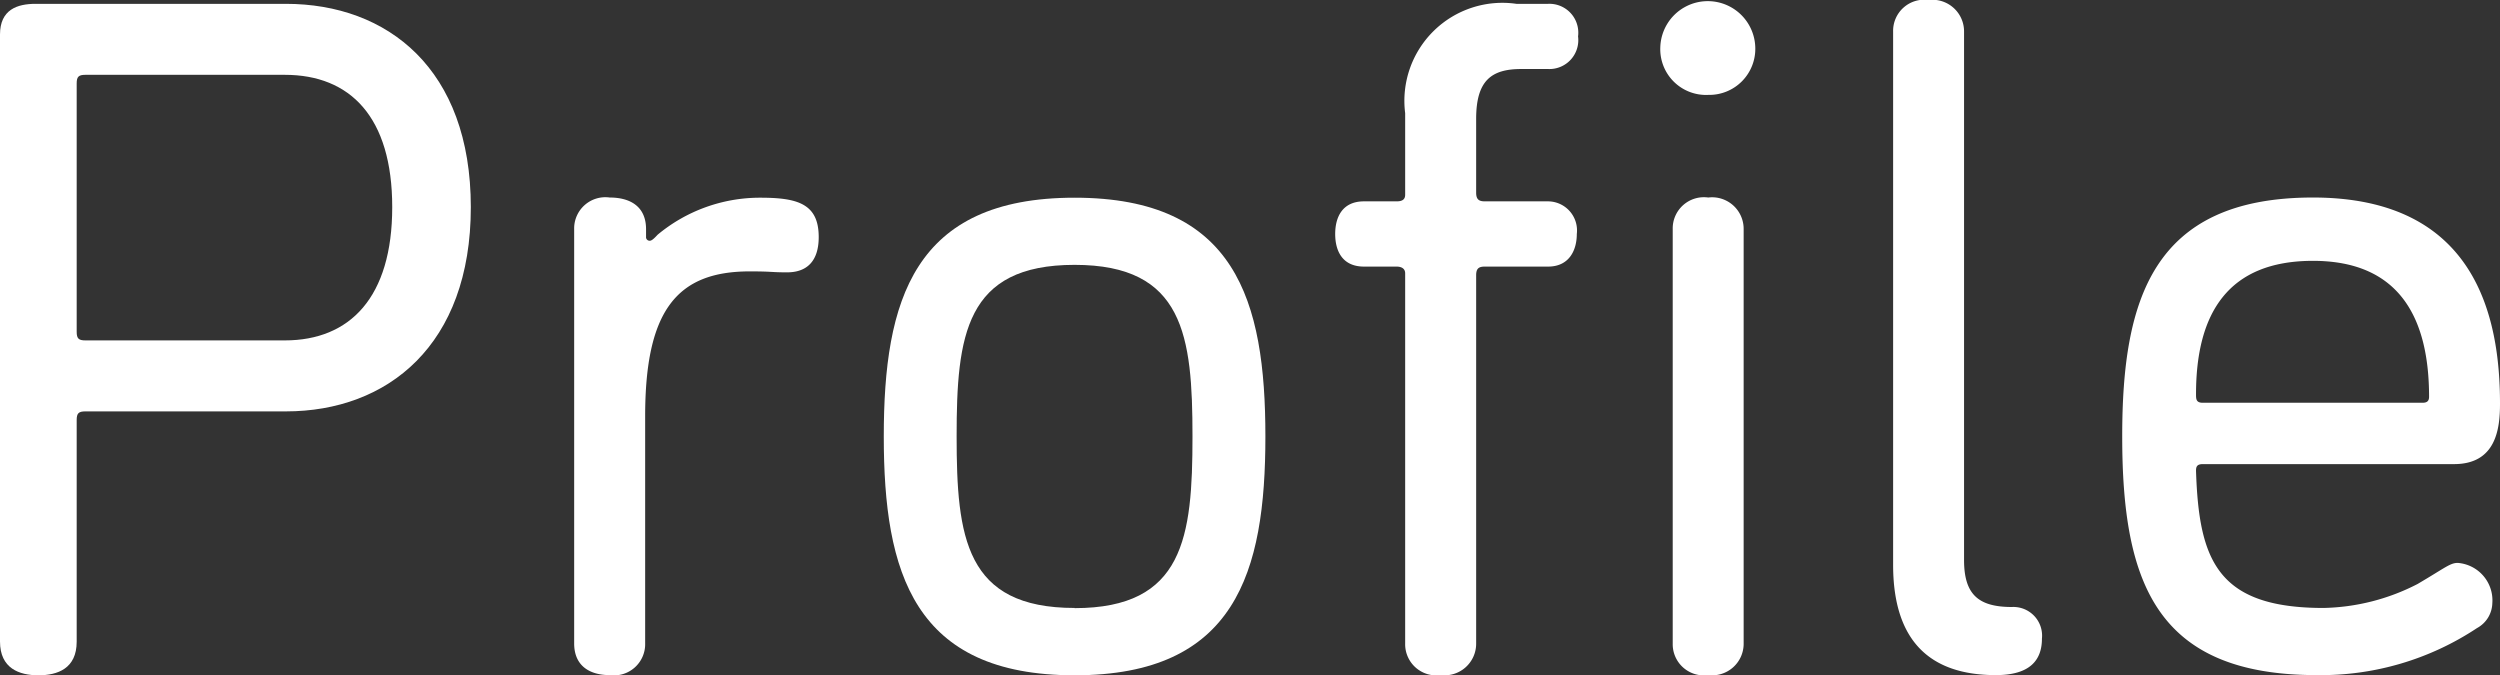
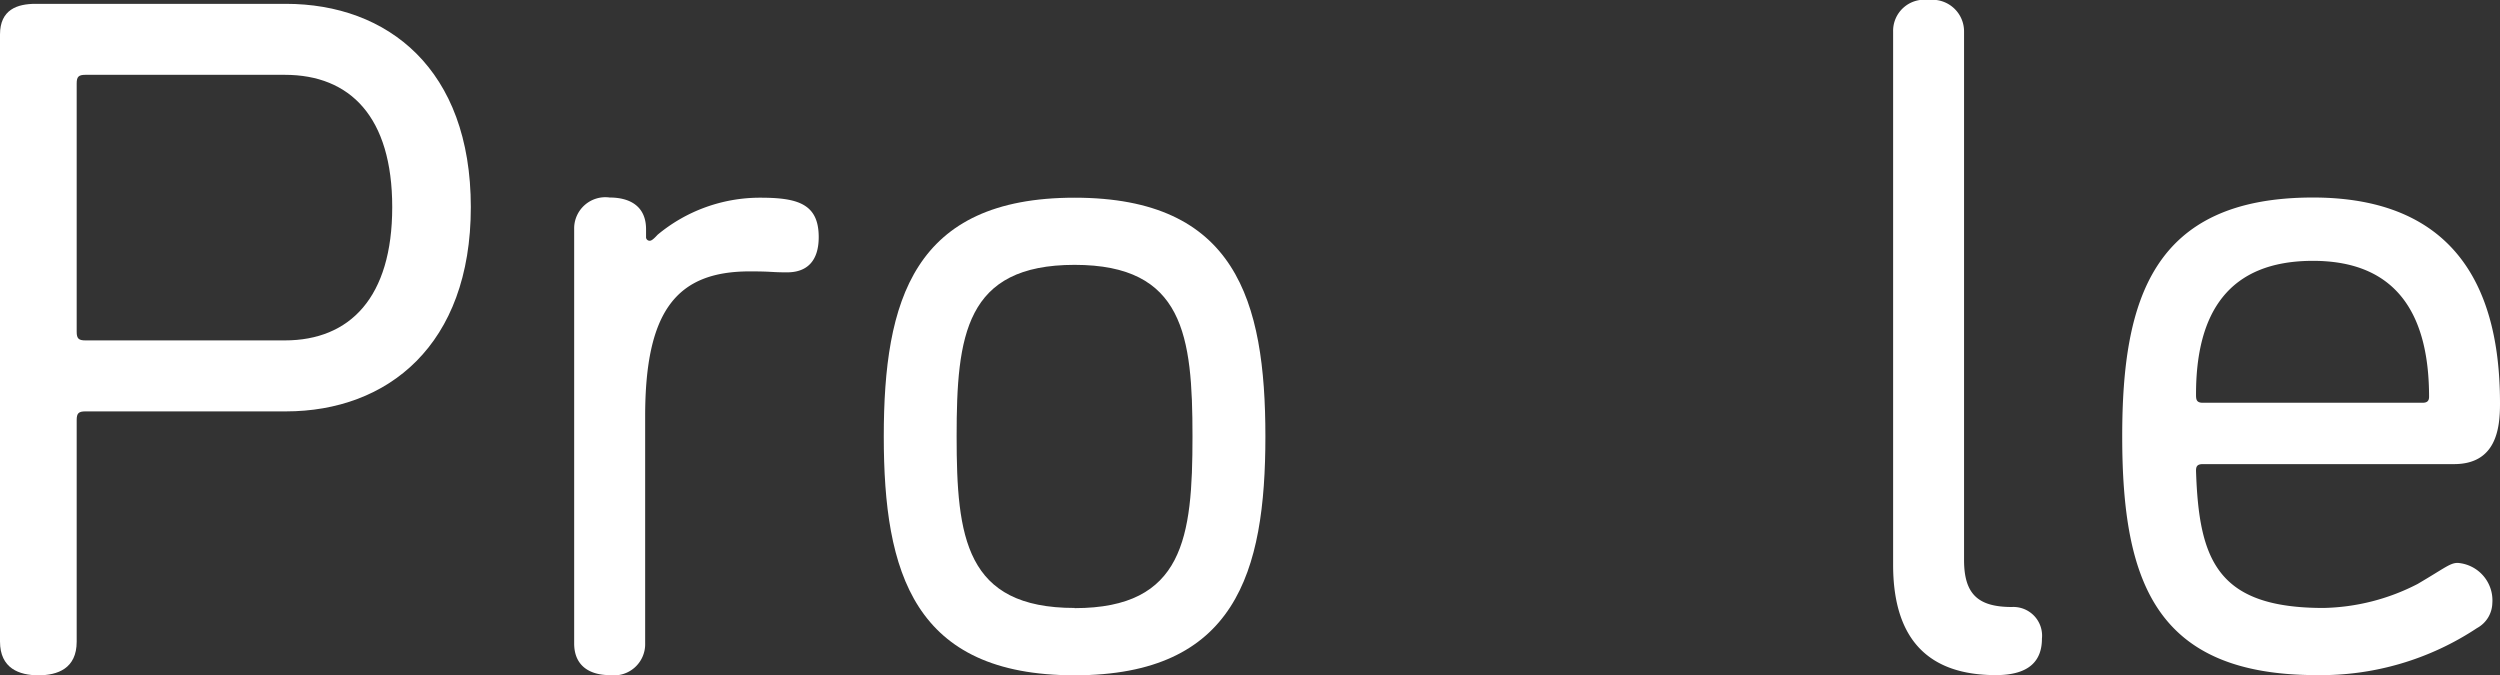
<svg xmlns="http://www.w3.org/2000/svg" viewBox="0 0 41.73 11.269">
  <rect x="0" y="0" width="41.73" height="11.269" fill="#333333" stroke="none" />
  <g id="レイヤー_2" data-name="レイヤー 2">
    <g id="レイヤー_1-2" data-name="レイヤー 1">
      <path d="M1.425,6.867c-.113,0-.145.032-.145.144v3.7c0,.449-.319.561-.639.561S0,11.157,0,10.708V.576C0,.16.288.064.593.064H4.771c1.7,0,3.088,1.088,3.088,3.394S6.467,6.867,4.771,6.867ZM4.754,5.682c1.089,0,1.793-.72,1.793-2.224s-.7-2.209-1.793-2.209H1.425c-.113,0-.145.032-.145.144V5.538c0,.112.032.144.145.144Z" fill="#fff" />
      <path d="M13.138,4.546c-.273,0-.241-.016-.624-.016-1.217,0-1.745.656-1.745,2.417V10.74a.521.521,0,0,1-.592.529c-.321,0-.593-.144-.593-.529V3.826a.521.521,0,0,1,.593-.529c.336,0,.607.144.607.529v.128a.059.059,0,0,0,.065.064c.032,0,.08-.048.128-.1A2.671,2.671,0,0,1,12.689,3.3c.624,0,.977.1.977.657C13.666,4.354,13.474,4.546,13.138,4.546Z" fill="#fff" />
      <path d="M17.937,3.3c2.689,0,3.185,1.713,3.185,3.986s-.5,3.986-3.185,3.986-3.185-1.713-3.185-3.986S15.248,3.3,17.937,3.3Zm0,6.851c1.825,0,1.968-1.184,1.968-2.865s-.143-2.865-1.968-2.865S15.968,5.6,15.968,7.283,16.112,10.148,17.937,10.148Z" fill="#fff" />
-       <path d="M23.455,4.562c0-.08-.063-.112-.143-.112h-.544c-.369,0-.481-.272-.481-.544s.112-.545.481-.545h.544c.095,0,.143-.031.143-.111V1.889A1.636,1.636,0,0,1,25.312.064h.529a.482.482,0,0,1,.5.544.482.482,0,0,1-.5.544h-.448c-.5,0-.753.193-.753.833V3.217c0,.113.048.144.144.144h1.057a.486.486,0,0,1,.479.545c0,.272-.128.544-.479.544H24.784c-.1,0-.144.032-.144.144V10.74a.528.528,0,0,1-.592.529.521.521,0,0,1-.593-.529Zm5.059-2.978a.764.764,0,0,1-.8-.8.793.793,0,0,1,1.585,0A.769.769,0,0,1,28.514,1.584Zm.591,9.156a.527.527,0,0,1-.591.529.521.521,0,0,1-.593-.529V3.826a.521.521,0,0,1,.593-.529.527.527,0,0,1,.591.529Z" fill="#fff" />
      <path d="M31.6,9.428V.528A.52.52,0,0,1,32.192,0a.528.528,0,0,1,.592.528v8.82c0,.576.24.784.8.784a.479.479,0,0,1,.5.528c0,.353-.192.609-.769.609C32.192,11.269,31.6,10.676,31.6,9.428Z" fill="#fff" />
      <path d="M36.768,7.747c-.1,0-.112.048-.112.112.048,1.489.352,2.289,2.129,2.289a3.569,3.569,0,0,0,1.569-.4c.463-.272.543-.352.671-.352a.627.627,0,0,1,.577.672.487.487,0,0,1-.256.416,4.714,4.714,0,0,1-2.673.785c-2.69,0-3.249-1.553-3.249-3.986,0-2.273.5-3.986,3.184-3.986,2.722,0,3.122,2,3.122,3.442,0,.416-.064,1.008-.768,1.008Zm1.84-3.393c-1.408,0-1.952.864-1.952,2.225,0,.08,0,.144.112.144h3.666c.063,0,.112-.016.112-.1C40.546,5.346,40.081,4.354,38.608,4.354Z" fill="#fff" />
    </g>
  </g>
</svg>